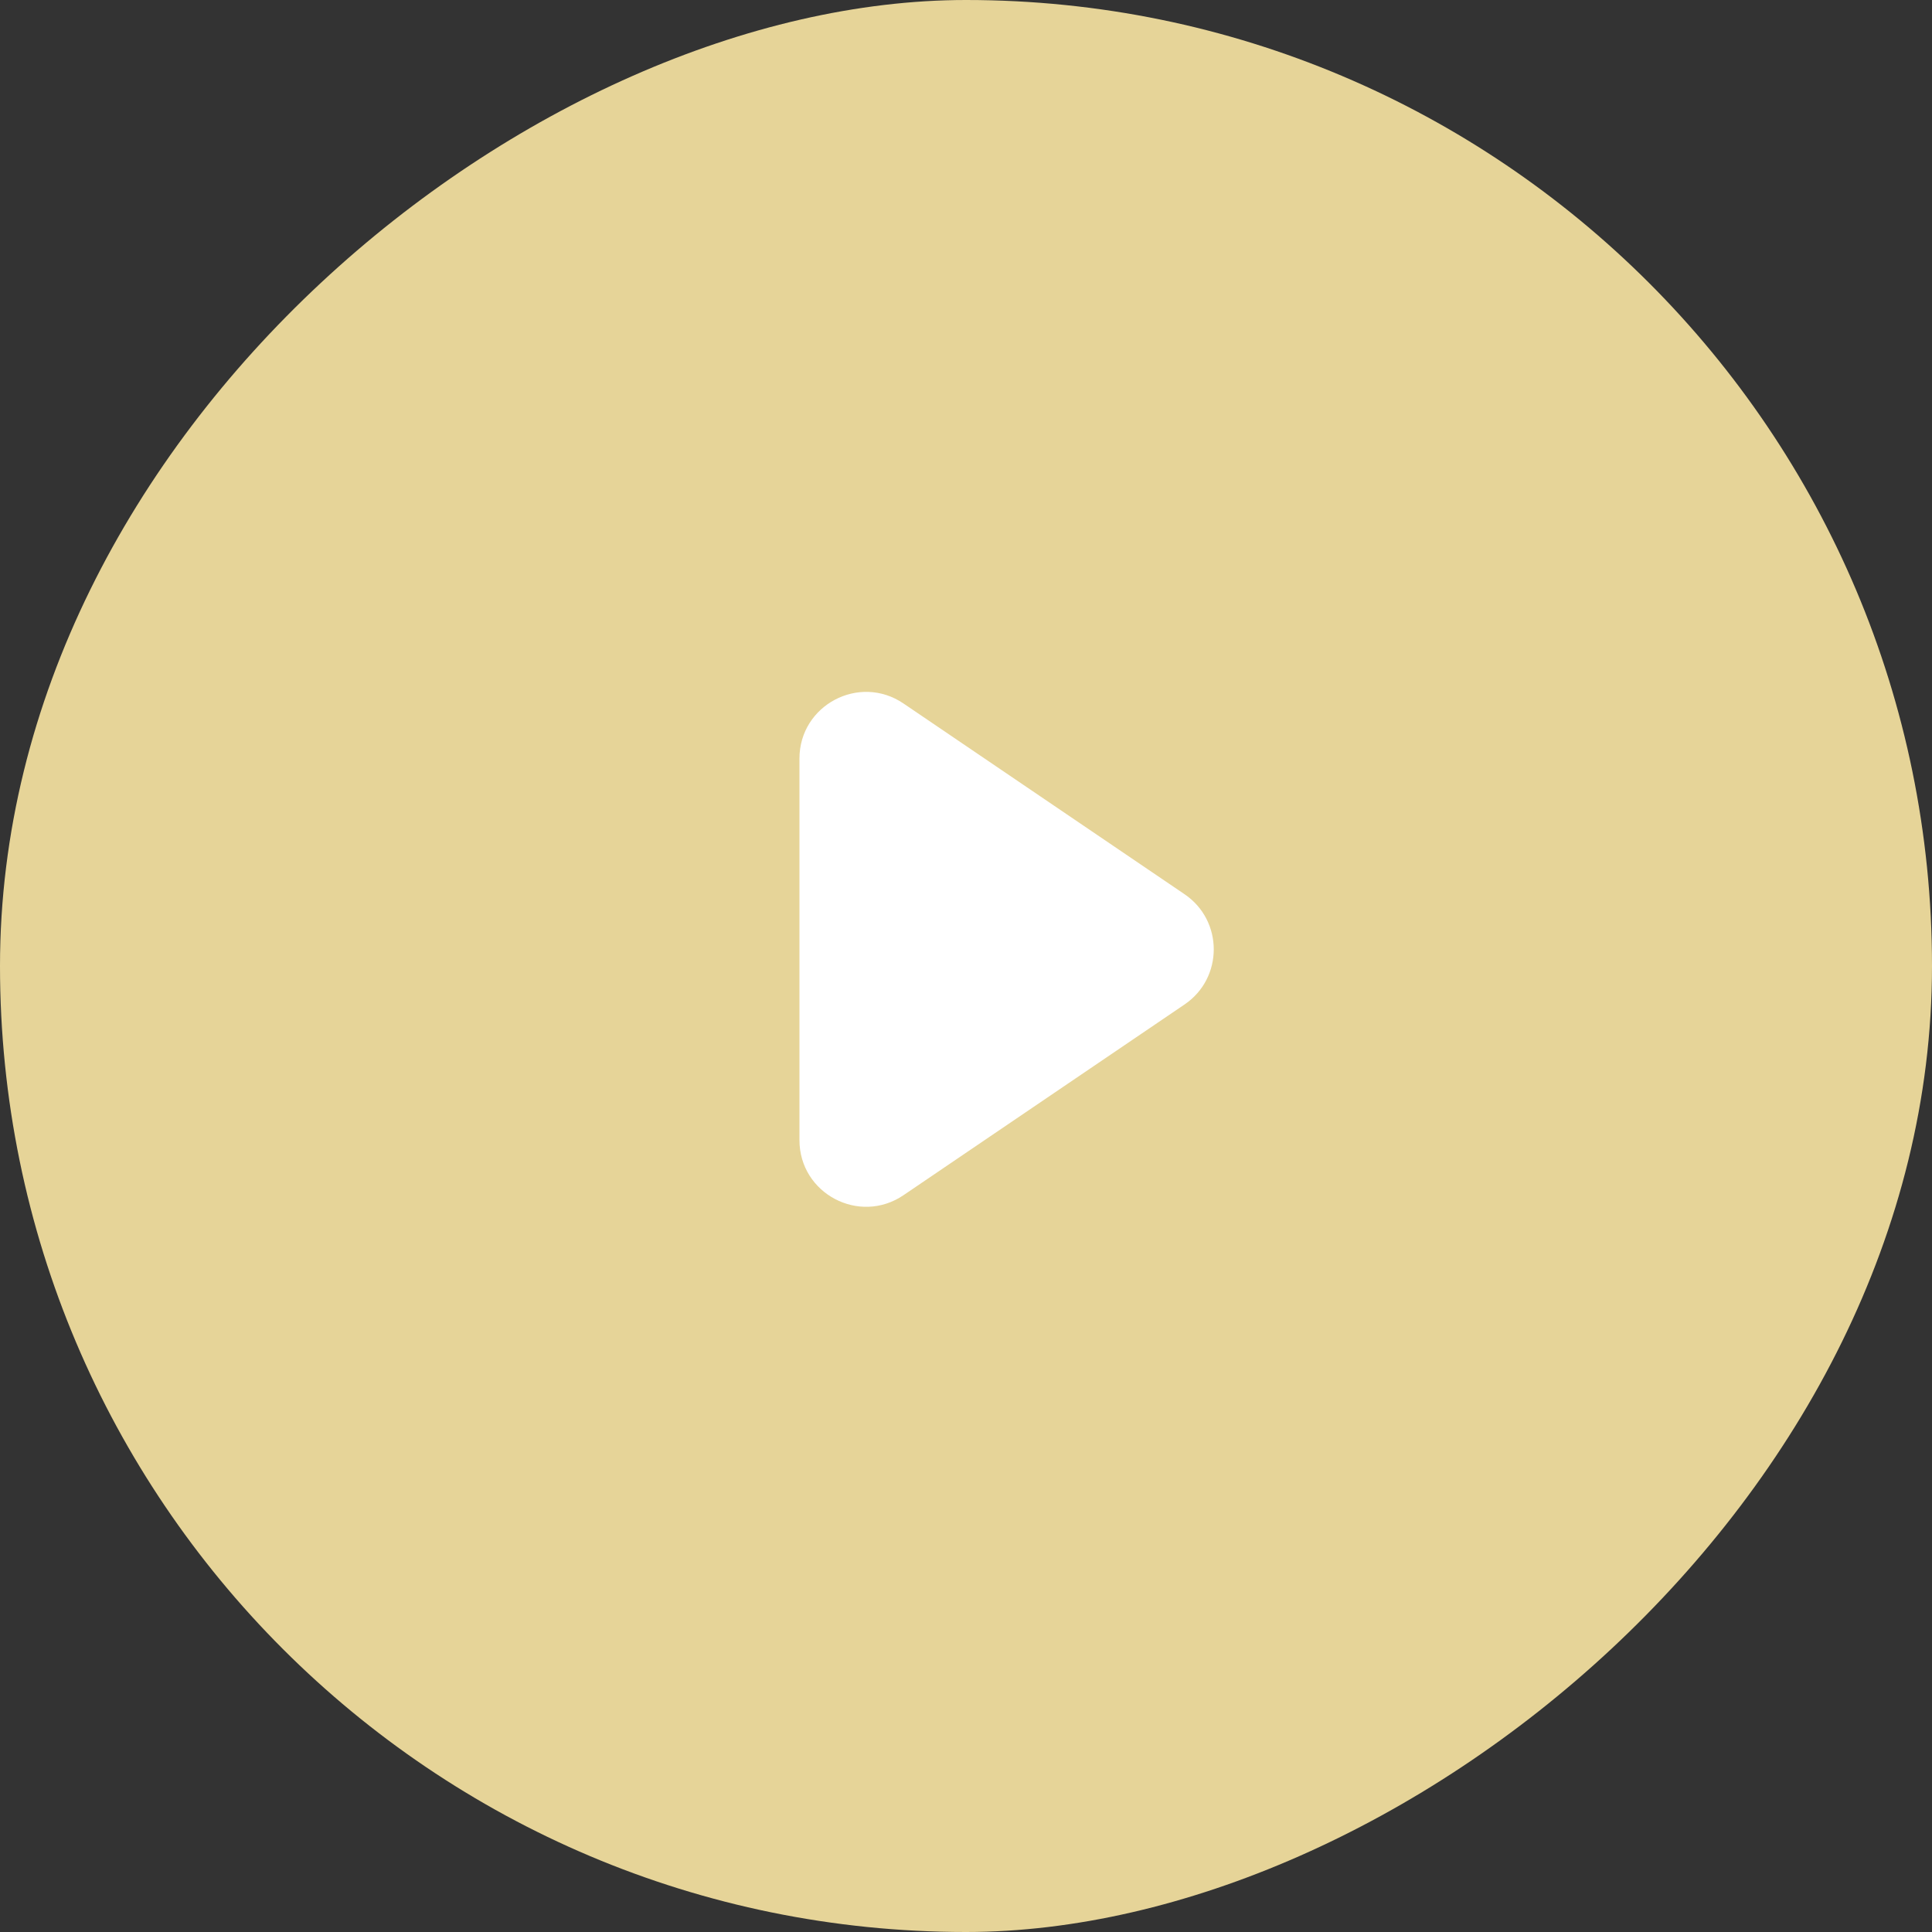
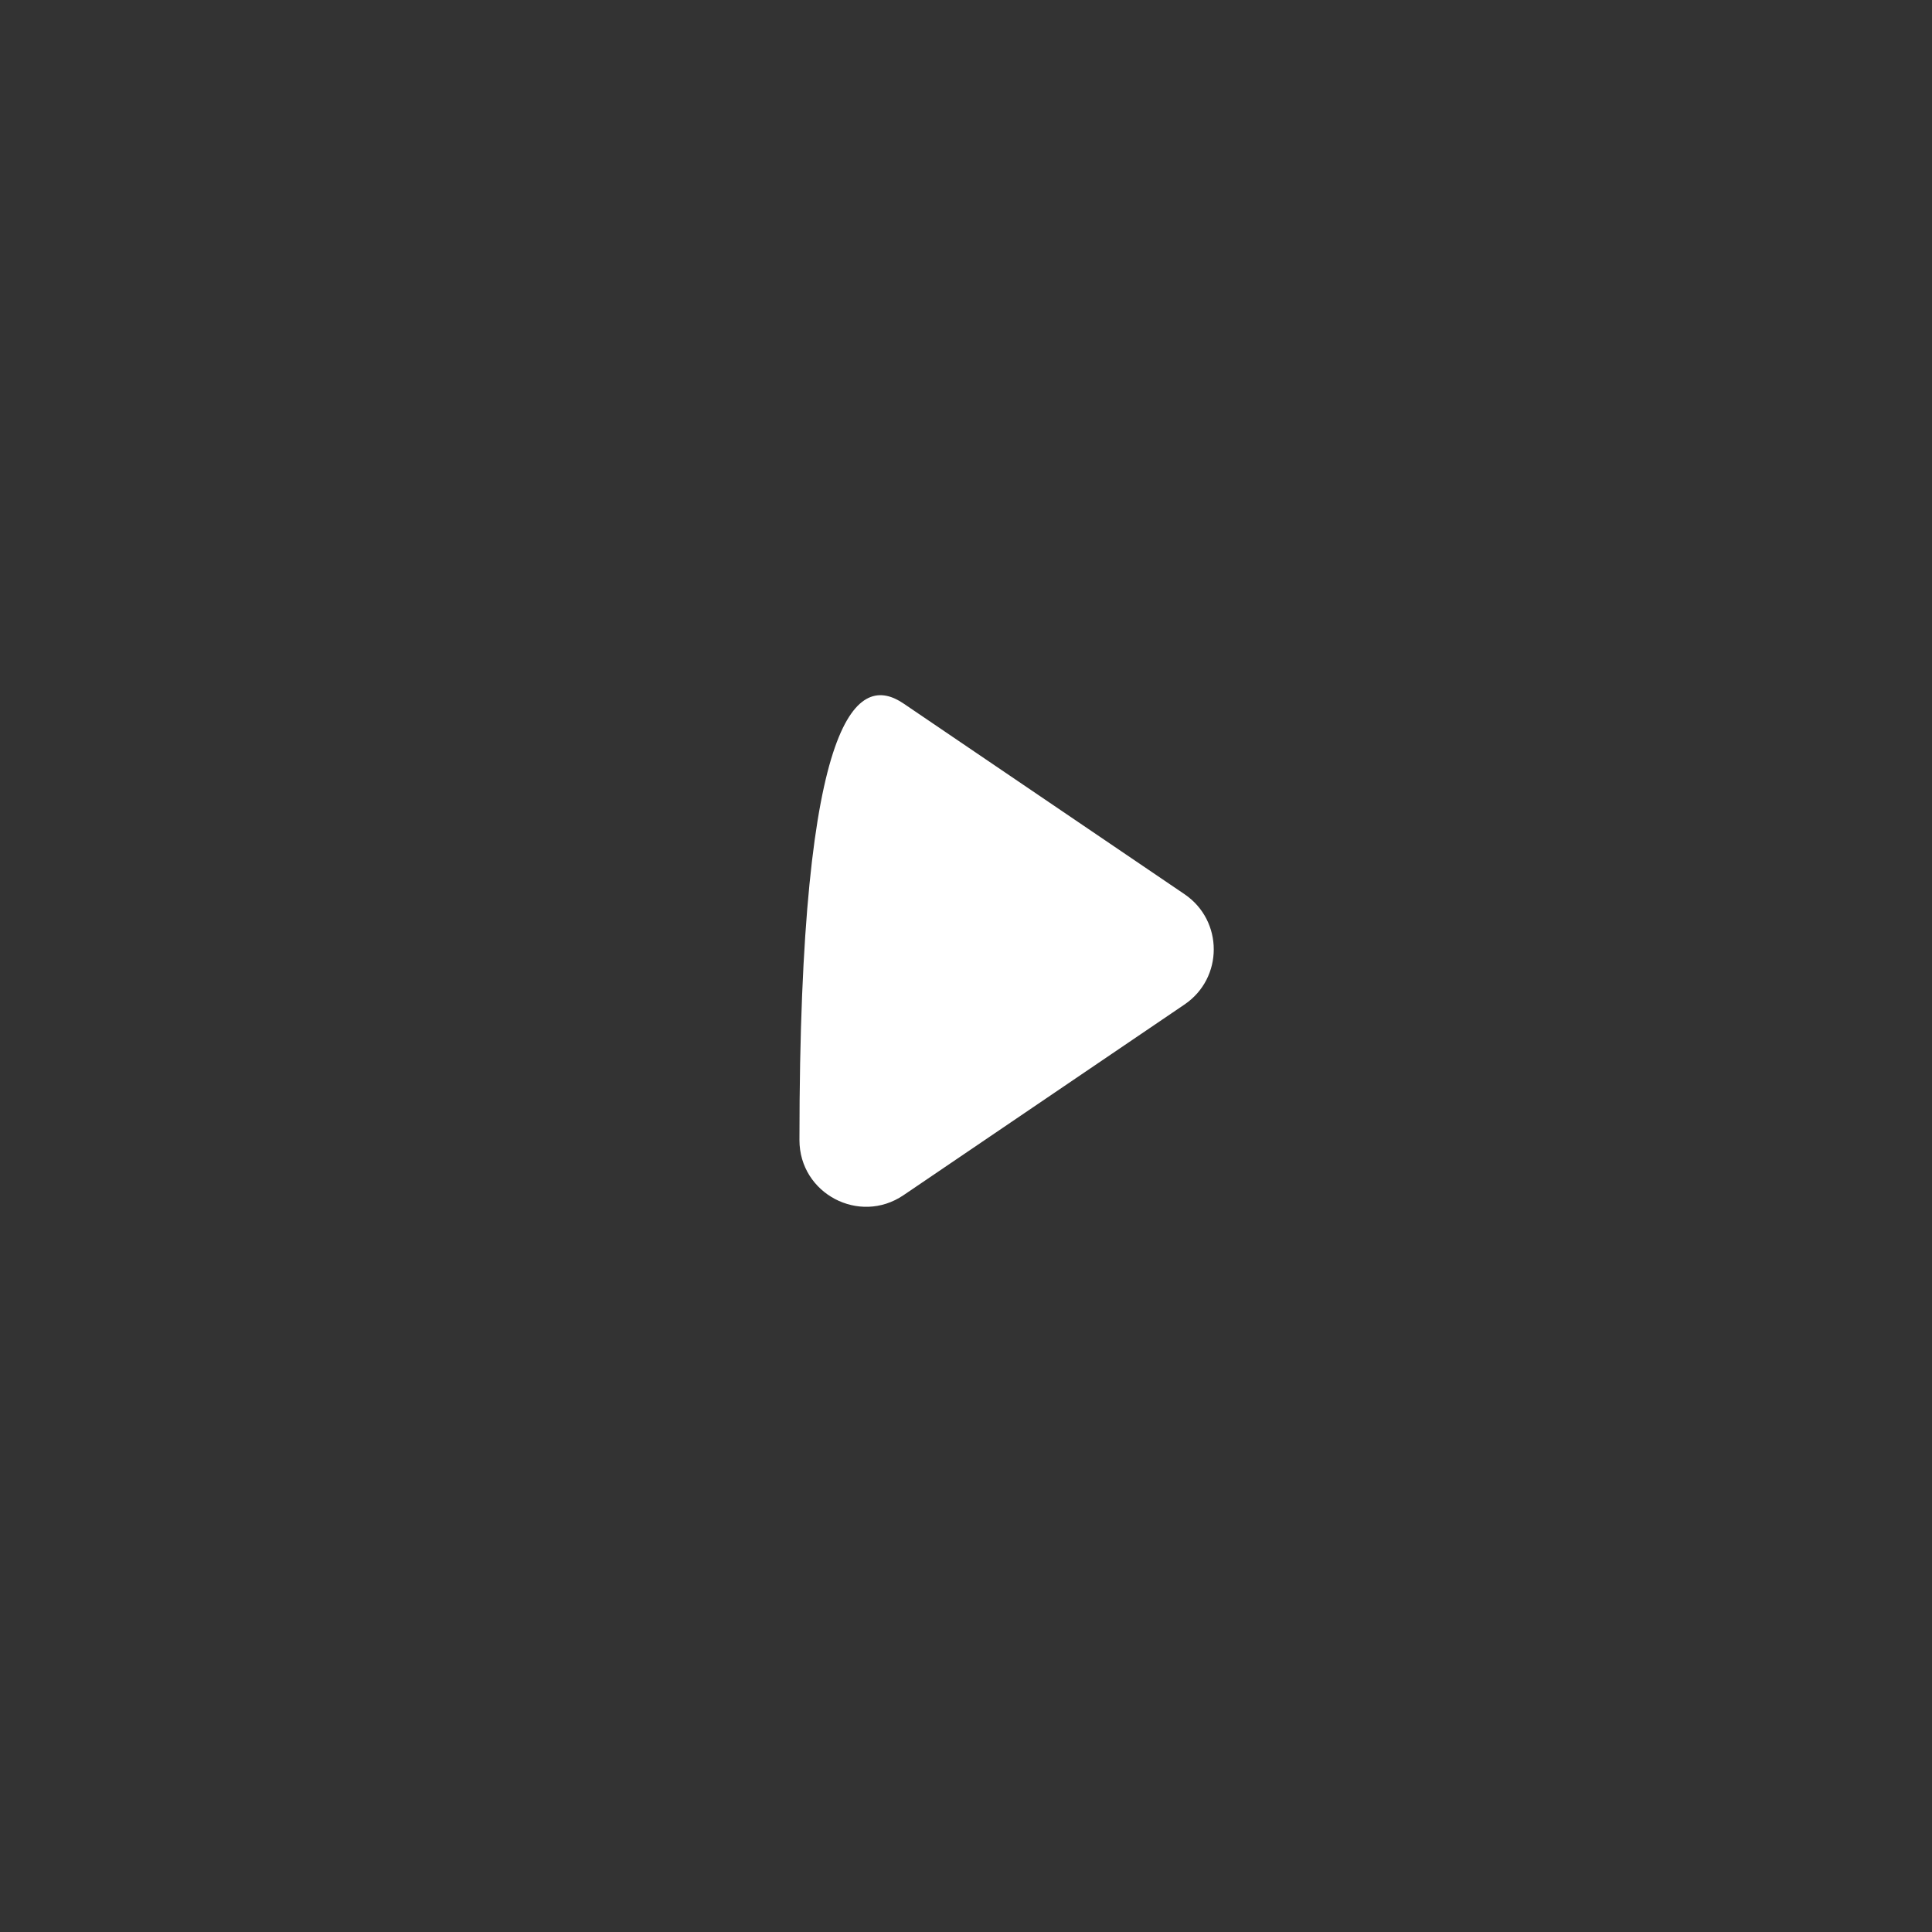
<svg xmlns="http://www.w3.org/2000/svg" width="58" height="58" viewBox="0 0 58 58" fill="none">
  <rect x="0" y="0" width="58" height="58" fill="#333333" stroke="none" />
-   <rect y="58" width="58" height="58" rx="29" transform="rotate(-90 0 58)" fill="#E6D498" />
-   <path d="M35.561 26.845C36.73 27.639 36.73 29.362 35.561 30.155L27.123 35.881C25.795 36.782 24 35.831 24 34.226L24 22.774C24 21.169 25.795 20.218 27.123 21.119L35.561 26.845Z" fill="white" />
+   <path d="M35.561 26.845C36.73 27.639 36.73 29.362 35.561 30.155L27.123 35.881C25.795 36.782 24 35.831 24 34.226C24 21.169 25.795 20.218 27.123 21.119L35.561 26.845Z" fill="white" />
</svg>